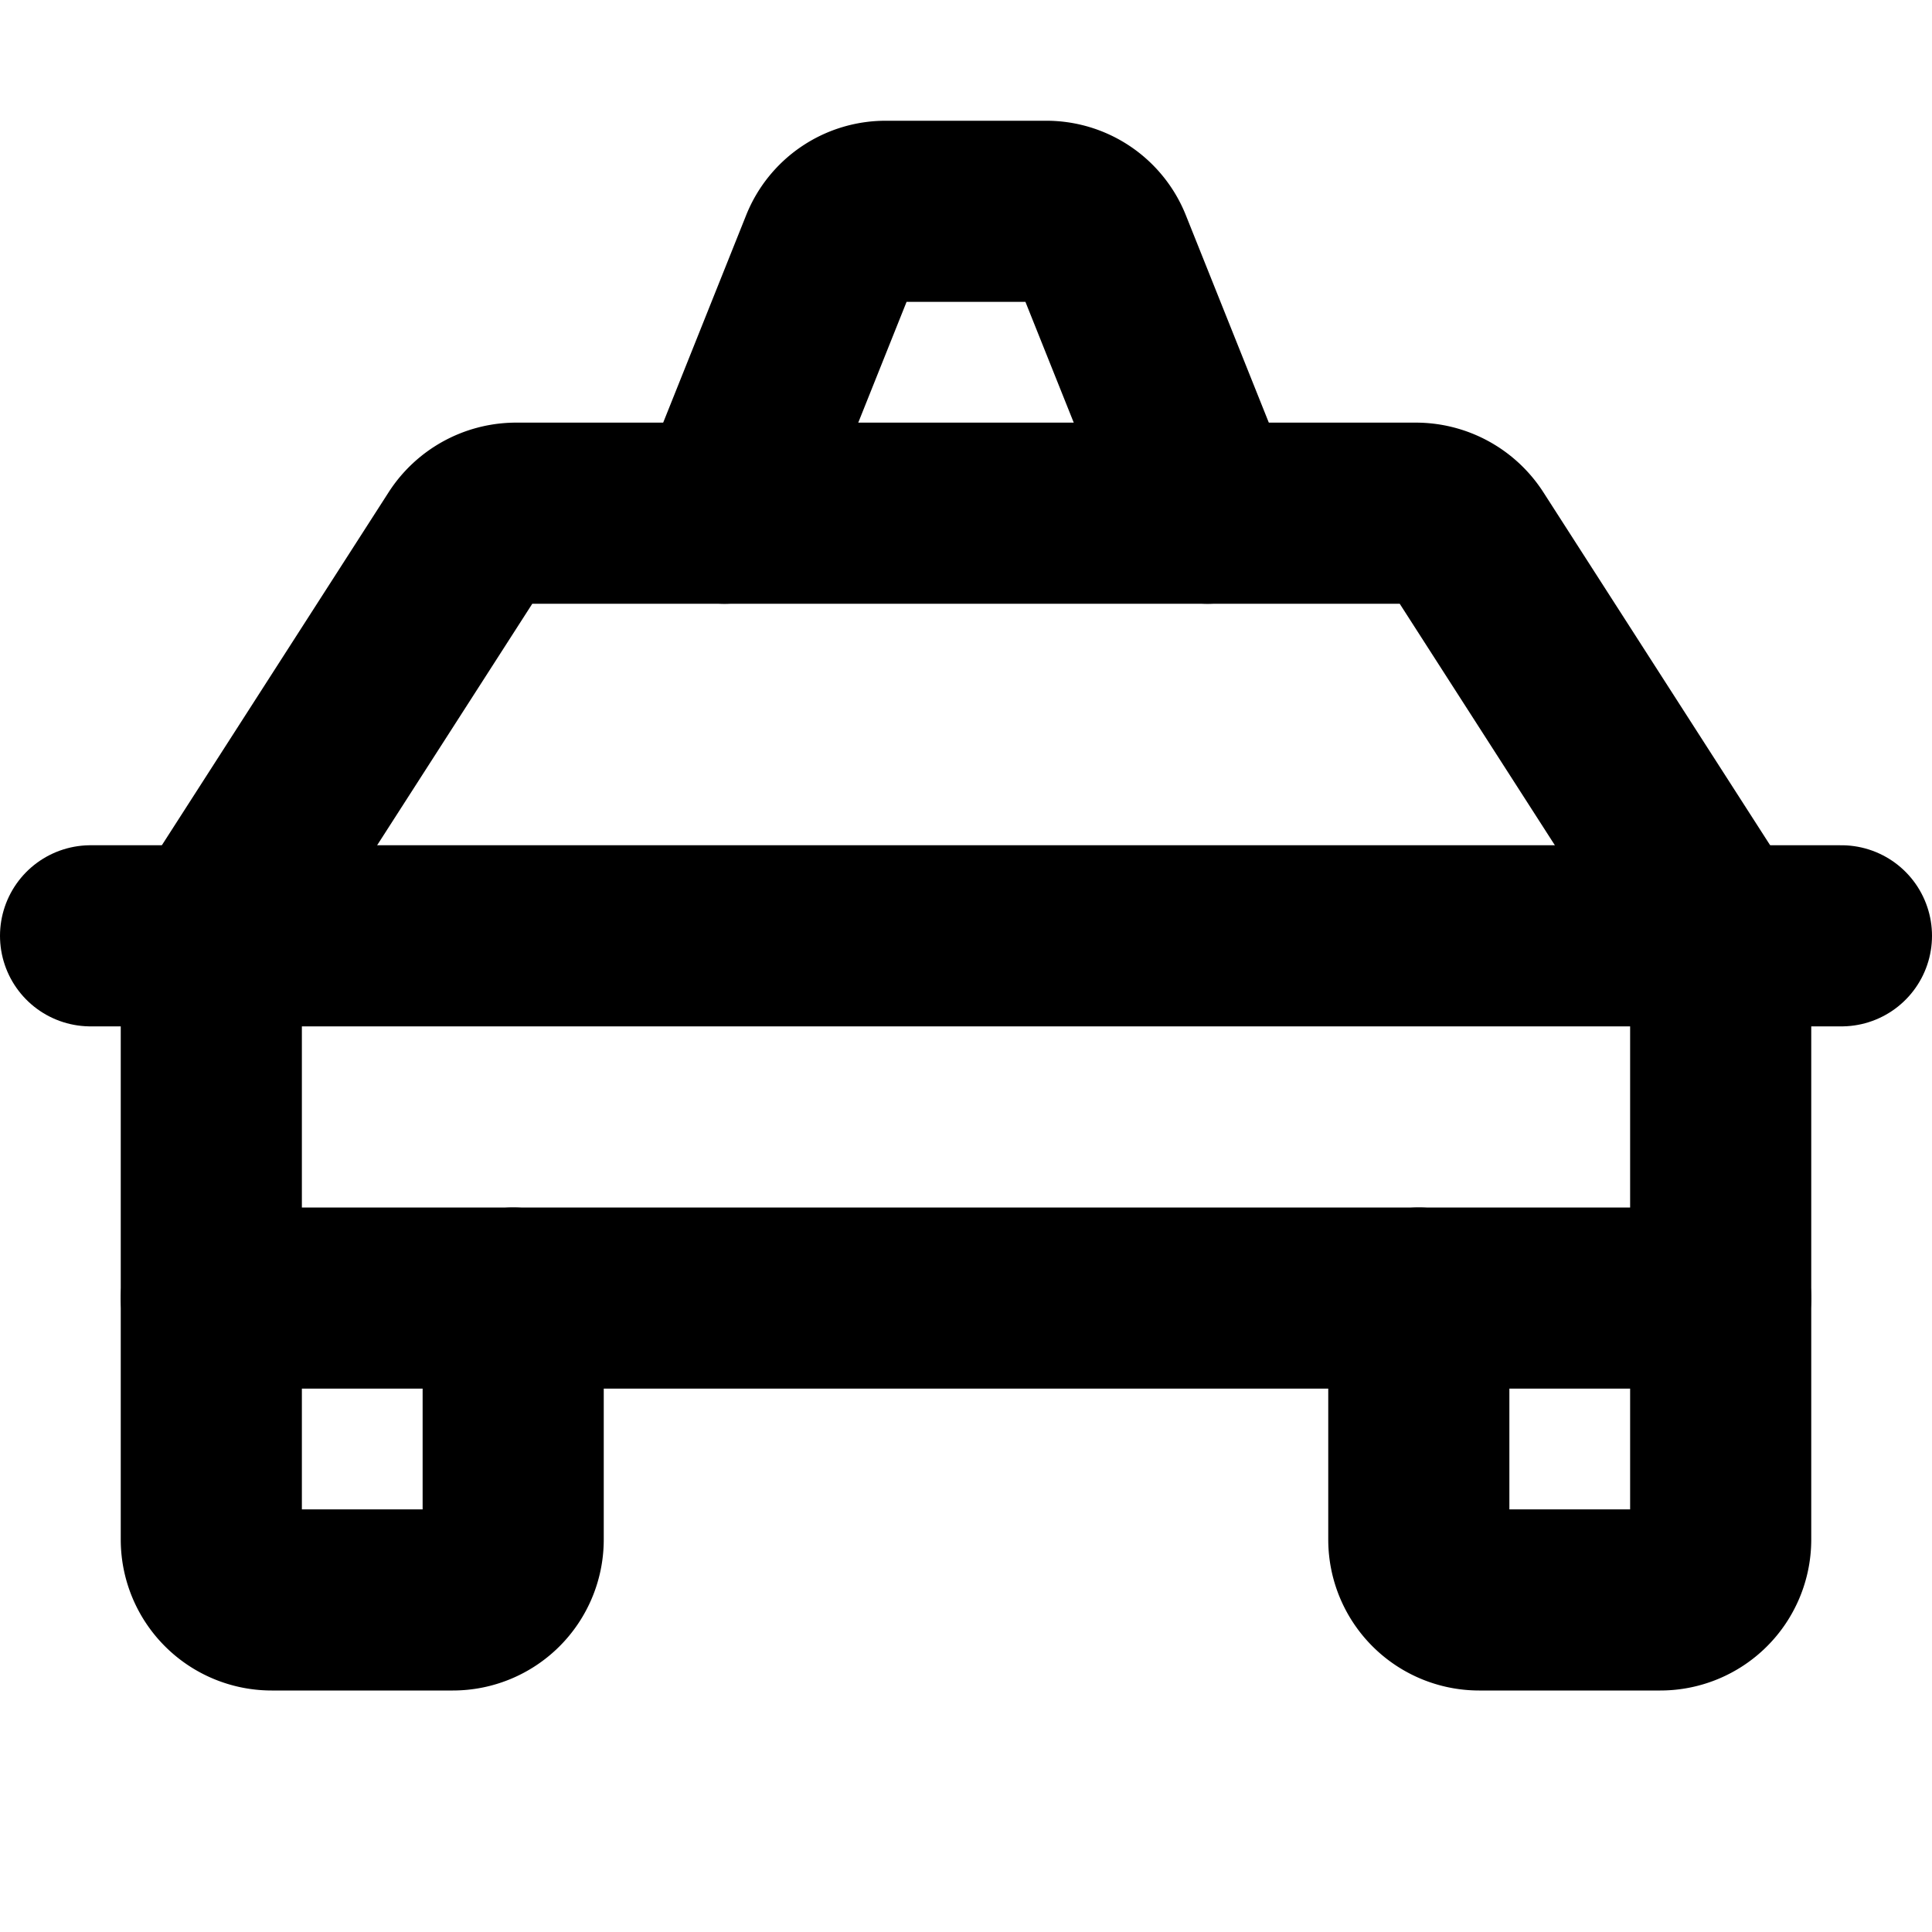
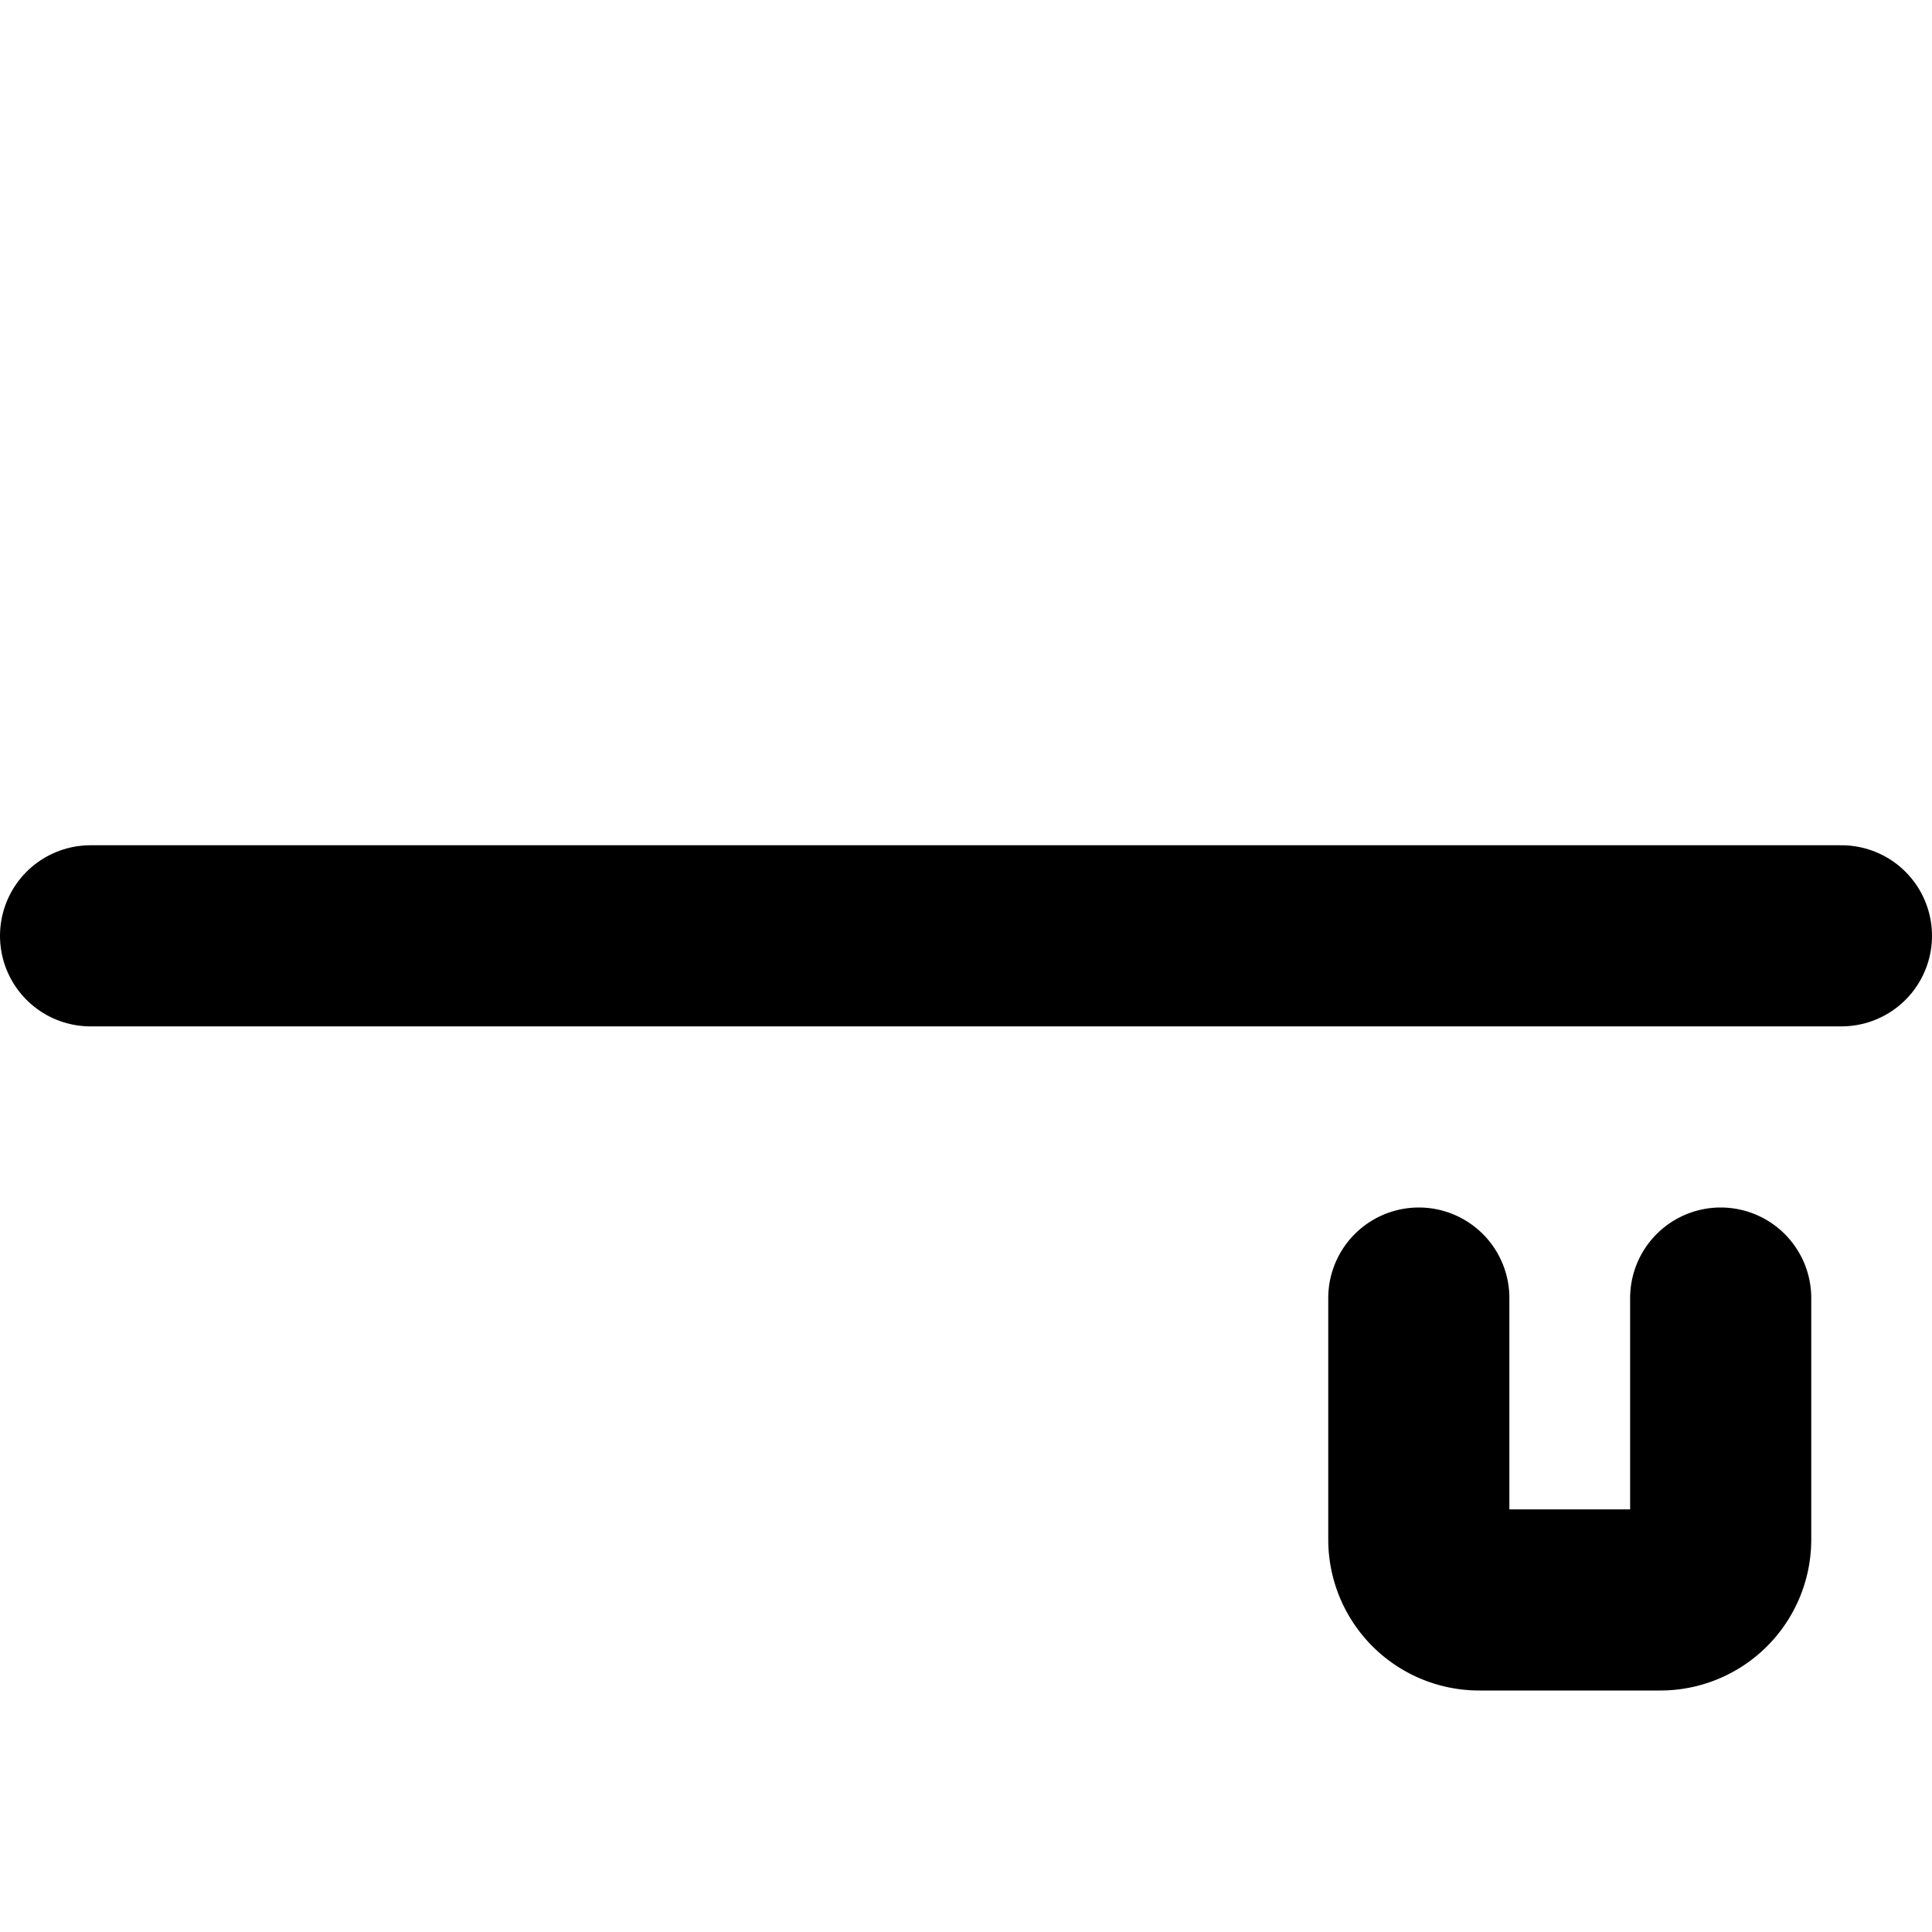
<svg xmlns="http://www.w3.org/2000/svg" viewBox="0 0 256 256">
-   <rect width="256" height="256" fill="none" />
-   <path d="M160,68,146,33a7.9,7.9,0,0,0-7.4-5H117.4a7.9,7.9,0,0,0-7.4,5L96,68" fill="none" stroke="#000" stroke-linecap="round" stroke-linejoin="round" stroke-width="24" />
  <line x1="12" y1="124" x2="244" y2="124" fill="none" stroke="#000" stroke-linecap="round" stroke-linejoin="round" stroke-width="24" />
  <path d="M228,172v32a8,8,0,0,1-8,8H196a8,8,0,0,1-8-8V172" fill="none" stroke="#000" stroke-linecap="round" stroke-linejoin="round" stroke-width="24" />
-   <path d="M68,172v32a8,8,0,0,1-8,8H36a8,8,0,0,1-8-8V172" fill="none" stroke="#000" stroke-linecap="round" stroke-linejoin="round" stroke-width="24" />
-   <path d="M228,124,194.4,71.7a8.1,8.1,0,0,0-6.8-3.7H68.4a8.1,8.1,0,0,0-6.8,3.7L28,124v48H228Z" fill="none" stroke="#000" stroke-linecap="round" stroke-linejoin="round" stroke-width="24" />
</svg>